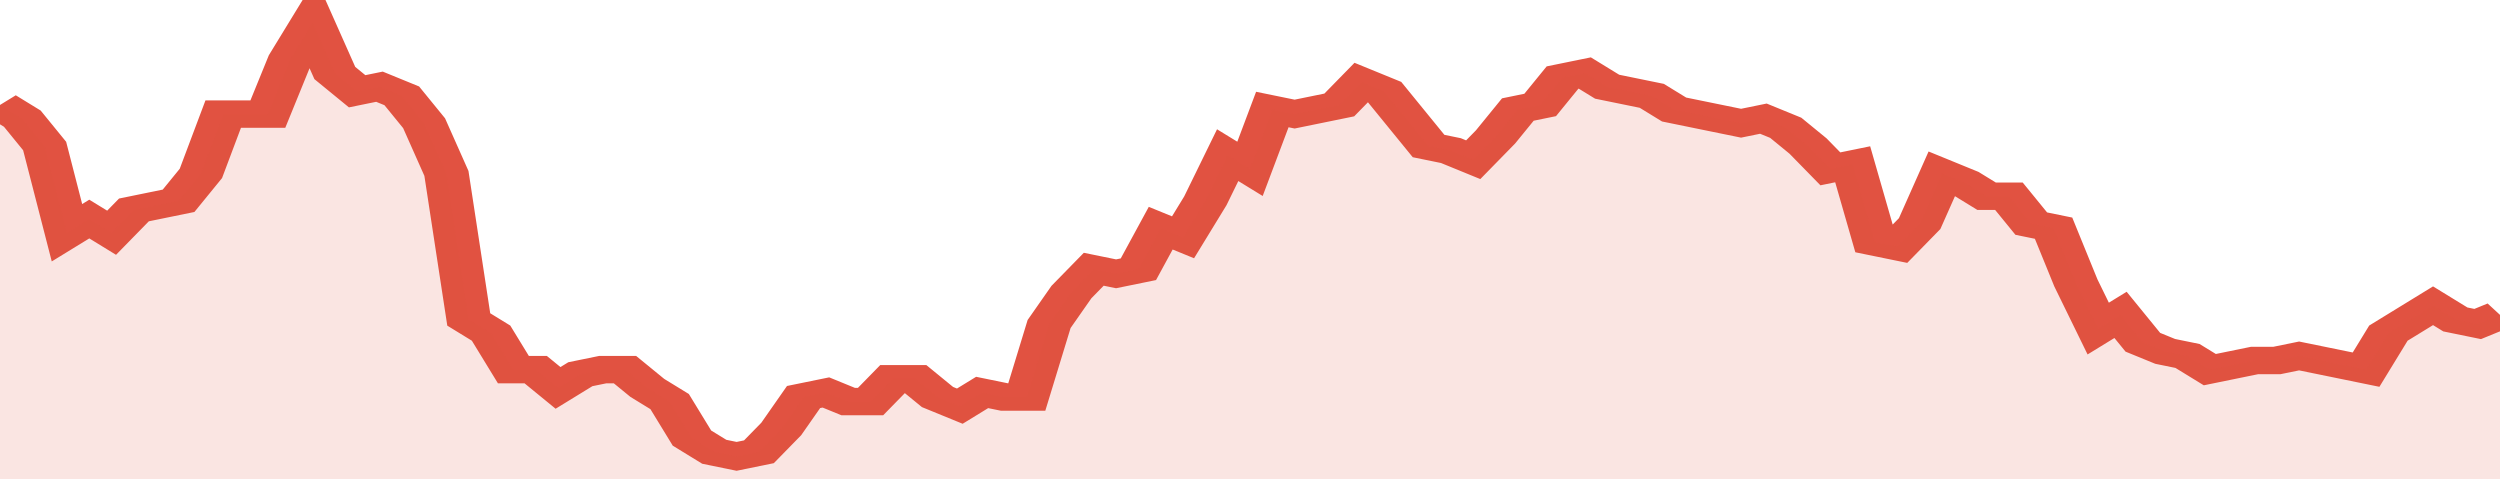
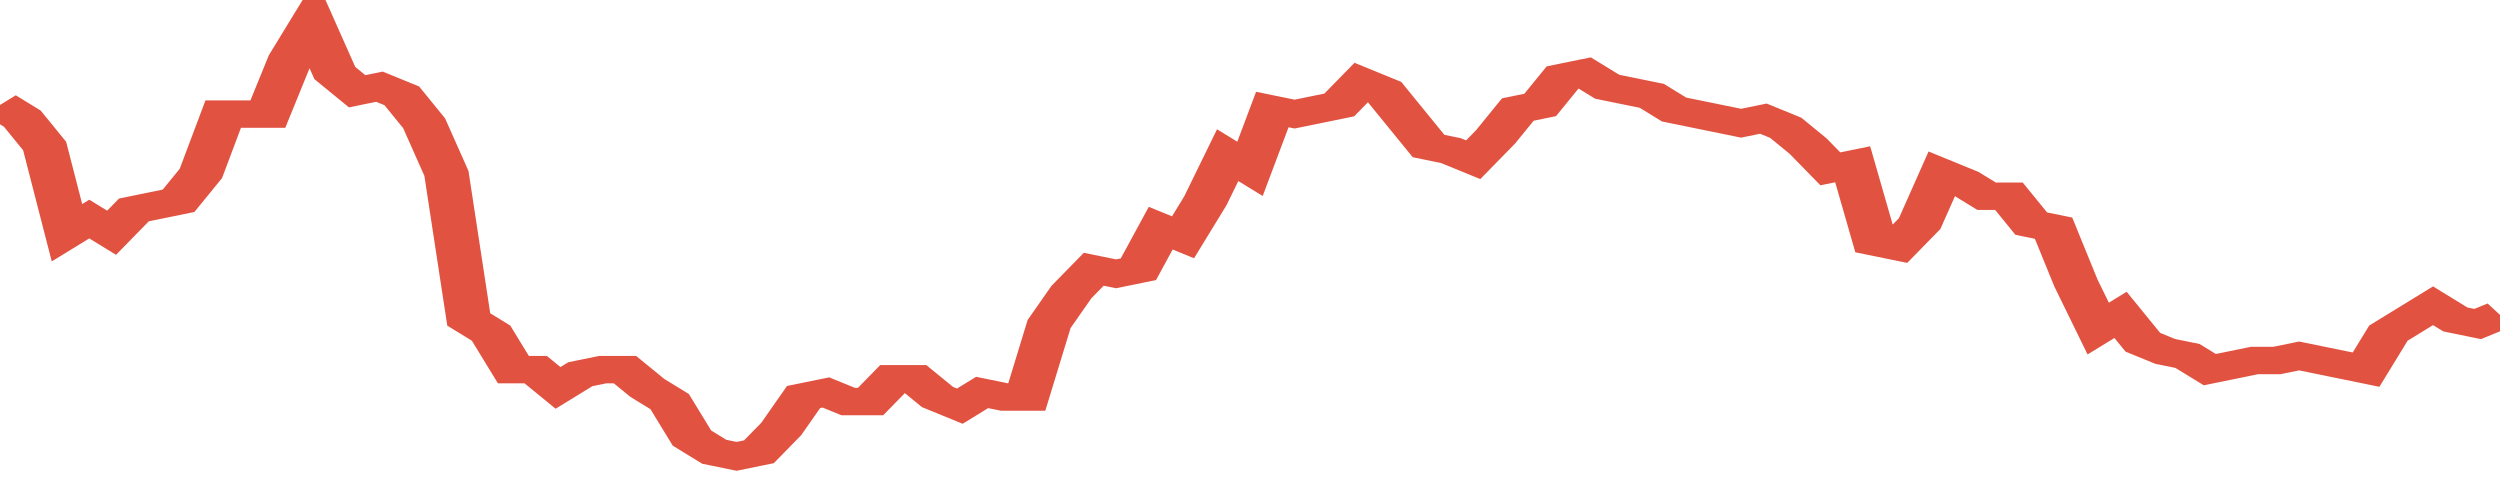
<svg xmlns="http://www.w3.org/2000/svg" viewBox="0 0 336 105" width="120" height="23" preserveAspectRatio="none">
  <polyline fill="none" stroke="#E15241" stroke-width="6" points="0, 23 3, 26 6, 32 9, 51 12, 48 15, 51 18, 46 21, 45 24, 44 27, 38 30, 25 33, 25 36, 25 39, 13 42, 5 45, 16 48, 20 51, 19 54, 21 57, 27 60, 38 63, 70 66, 73 69, 81 72, 81 75, 85 78, 82 81, 81 84, 81 87, 85 90, 88 93, 96 96, 99 99, 100 102, 99 105, 94 108, 87 111, 86 114, 88 117, 88 120, 83 123, 83 126, 87 129, 89 132, 86 135, 87 138, 87 141, 71 144, 64 147, 59 150, 60 153, 59 156, 50 159, 52 162, 44 165, 34 168, 37 171, 24 174, 25 177, 24 180, 23 183, 18 186, 20 189, 26 192, 32 195, 33 198, 35 201, 30 204, 24 207, 23 210, 17 213, 16 216, 19 219, 20 222, 21 225, 24 228, 25 231, 26 234, 27 237, 26 240, 28 243, 32 246, 37 249, 36 252, 53 255, 54 258, 49 261, 38 264, 40 267, 43 270, 43 273, 49 276, 50 279, 62 282, 72 285, 69 288, 75 291, 77 294, 78 297, 81 300, 80 303, 79 306, 79 309, 78 312, 79 315, 80 318, 81 321, 73 324, 70 327, 67 330, 70 333, 71 336, 69 336, 69 "> </polyline>
-   <polygon fill="#E15241" opacity="0.15" points="0, 105 0, 23 3, 26 6, 32 9, 51 12, 48 15, 51 18, 46 21, 45 24, 44 27, 38 30, 25 33, 25 36, 25 39, 13 42, 5 45, 16 48, 20 51, 19 54, 21 57, 27 60, 38 63, 70 66, 73 69, 81 72, 81 75, 85 78, 82 81, 81 84, 81 87, 85 90, 88 93, 96 96, 99 99, 100 102, 99 105, 94 108, 87 111, 86 114, 88 117, 88 120, 83 123, 83 126, 87 129, 89 132, 86 135, 87 138, 87 141, 71 144, 64 147, 59 150, 60 153, 59 156, 50 159, 52 162, 44 165, 34 168, 37 171, 24 174, 25 177, 24 180, 23 183, 18 186, 20 189, 26 192, 32 195, 33 198, 35 201, 30 204, 24 207, 23 210, 17 213, 16 216, 19 219, 20 222, 21 225, 24 228, 25 231, 26 234, 27 237, 26 240, 28 243, 32 246, 37 249, 36 252, 53 255, 54 258, 49 261, 38 264, 40 267, 43 270, 43 273, 49 276, 50 279, 62 282, 72 285, 69 288, 75 291, 77 294, 78 297, 81 300, 80 303, 79 306, 79 309, 78 312, 79 315, 80 318, 81 321, 73 324, 70 327, 67 330, 70 333, 71 336, 69 336, 105 " />
</svg>